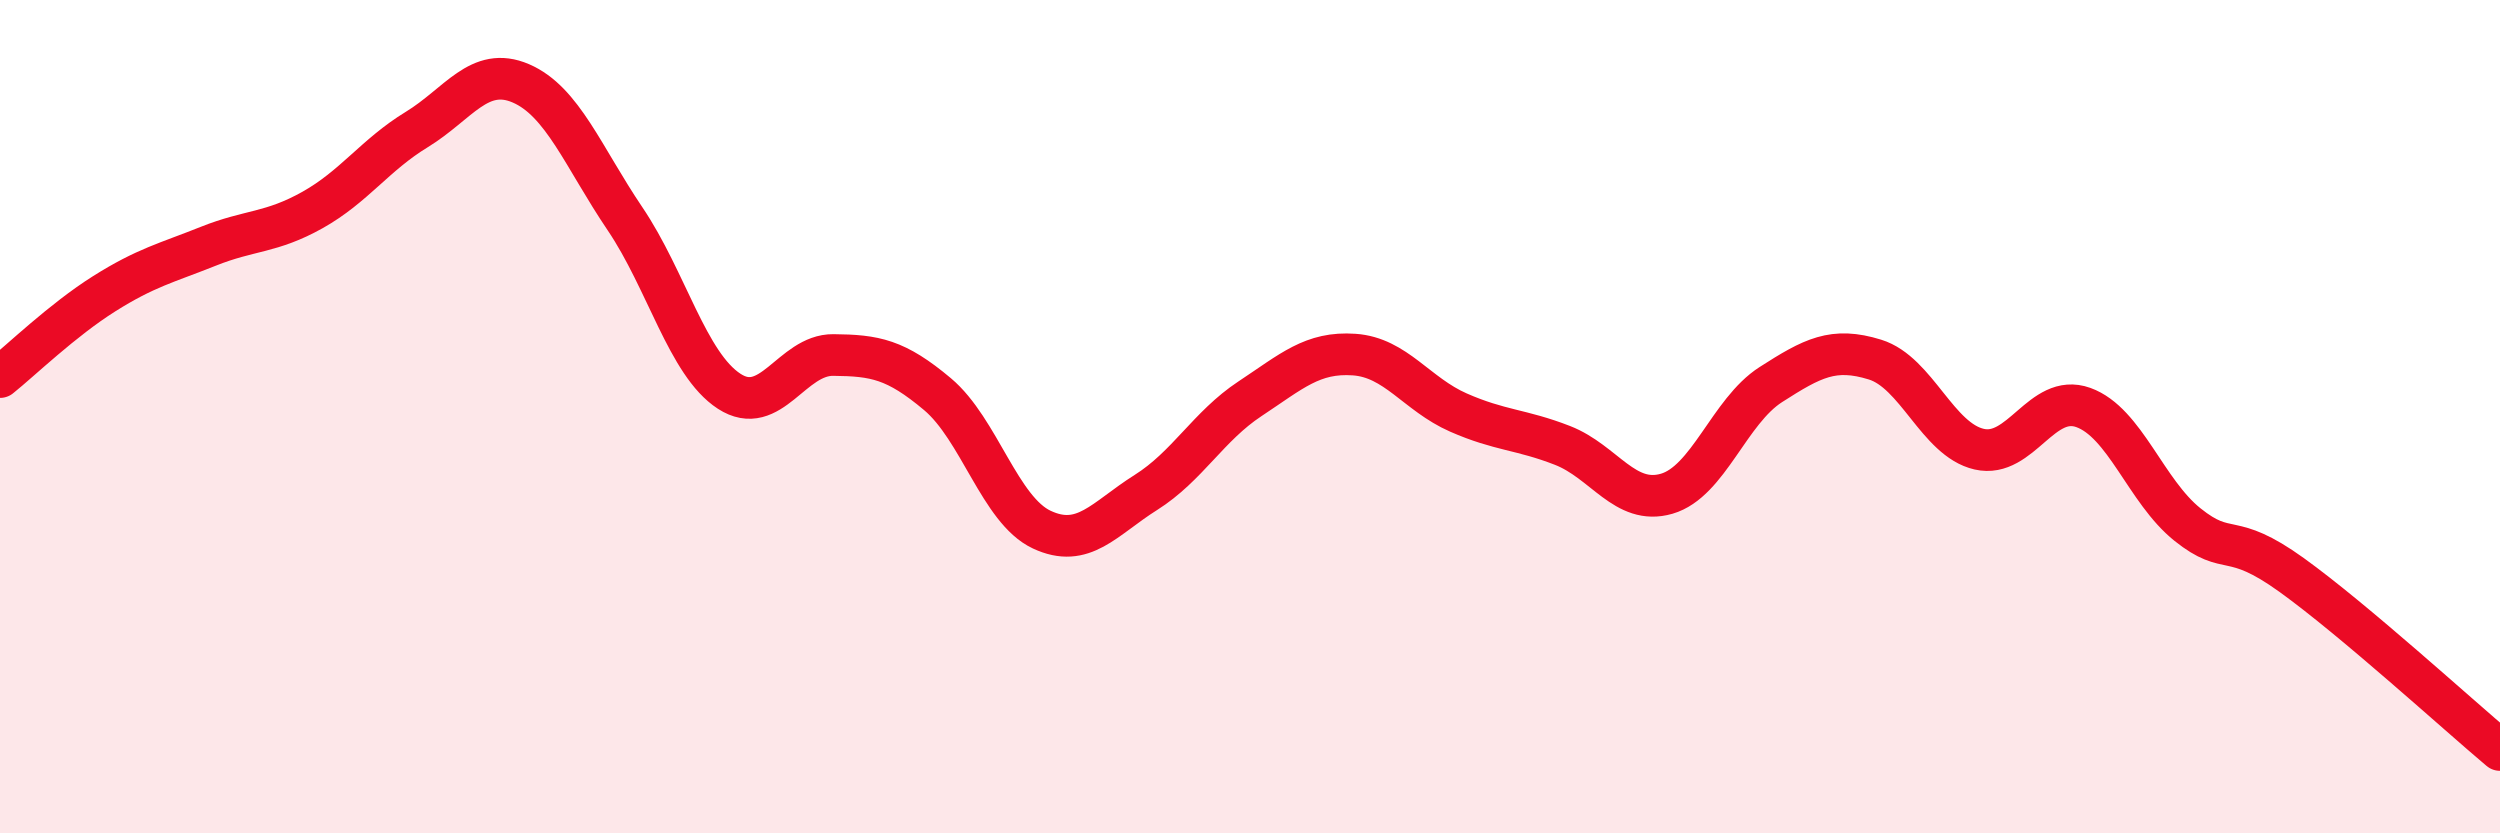
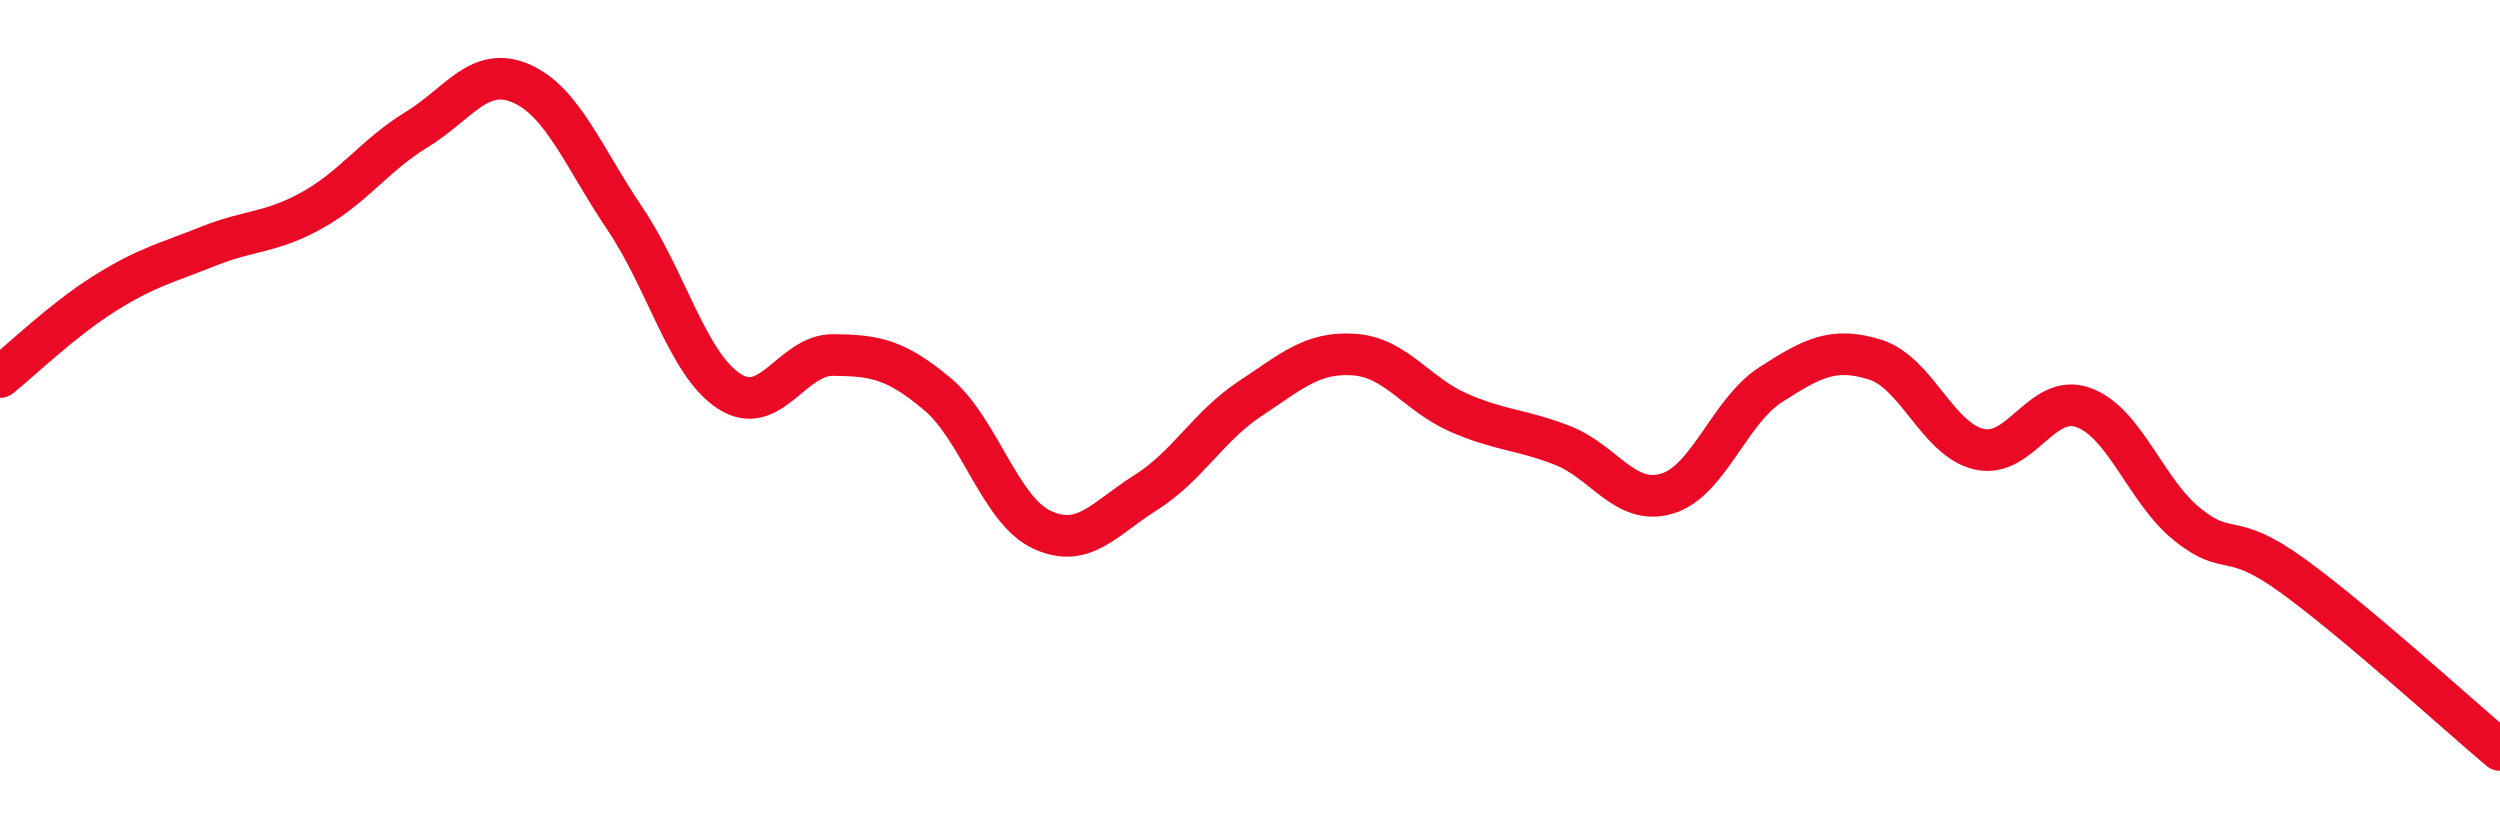
<svg xmlns="http://www.w3.org/2000/svg" width="60" height="20" viewBox="0 0 60 20">
-   <path d="M 0,9.05 C 0.5,8.65 1.5,7.68 2.5,7.05 C 3.5,6.42 4,6.31 5,5.91 C 6,5.51 6.5,5.6 7.5,5.04 C 8.5,4.48 9,3.72 10,3.11 C 11,2.5 11.5,1.57 12.5,2 C 13.5,2.43 14,3.77 15,5.25 C 16,6.73 16.5,8.74 17.5,9.39 C 18.5,10.04 19,8.51 20,8.52 C 21,8.53 21.5,8.62 22.5,9.46 C 23.5,10.3 24,12.24 25,12.71 C 26,13.18 26.5,12.45 27.5,11.82 C 28.5,11.19 29,10.23 30,9.57 C 31,8.91 31.5,8.44 32.5,8.51 C 33.5,8.58 34,9.46 35,9.9 C 36,10.34 36.5,10.3 37.5,10.69 C 38.5,11.08 39,12.14 40,11.85 C 41,11.56 41.5,9.87 42.5,9.23 C 43.5,8.59 44,8.32 45,8.63 C 46,8.94 46.5,10.55 47.5,10.78 C 48.5,11.01 49,9.42 50,9.78 C 51,10.14 51.5,11.79 52.5,12.59 C 53.5,13.39 53.5,12.72 55,13.8 C 56.5,14.88 59,17.16 60,18L60 20L0 20Z" fill="#EB0A25" opacity="0.1" stroke-linecap="round" stroke-linejoin="round" />
  <path d="M 0,9.05 C 0.5,8.65 1.5,7.68 2.5,7.05 C 3.5,6.42 4,6.31 5,5.91 C 6,5.51 6.5,5.6 7.5,5.04 C 8.5,4.48 9,3.72 10,3.11 C 11,2.5 11.5,1.57 12.5,2 C 13.5,2.43 14,3.77 15,5.25 C 16,6.73 16.5,8.74 17.5,9.39 C 18.5,10.04 19,8.51 20,8.52 C 21,8.53 21.5,8.62 22.5,9.46 C 23.5,10.3 24,12.24 25,12.71 C 26,13.18 26.5,12.45 27.5,11.82 C 28.5,11.19 29,10.23 30,9.57 C 31,8.91 31.5,8.44 32.5,8.51 C 33.5,8.58 34,9.46 35,9.9 C 36,10.34 36.5,10.3 37.5,10.69 C 38.5,11.08 39,12.14 40,11.85 C 41,11.56 41.5,9.87 42.5,9.23 C 43.5,8.59 44,8.32 45,8.63 C 46,8.94 46.5,10.55 47.5,10.78 C 48.5,11.01 49,9.42 50,9.78 C 51,10.14 51.5,11.79 52.5,12.59 C 53.5,13.39 53.5,12.72 55,13.8 C 56.5,14.88 59,17.16 60,18" stroke="#EB0A25" stroke-width="1" fill="none" stroke-linecap="round" stroke-linejoin="round" />
</svg>